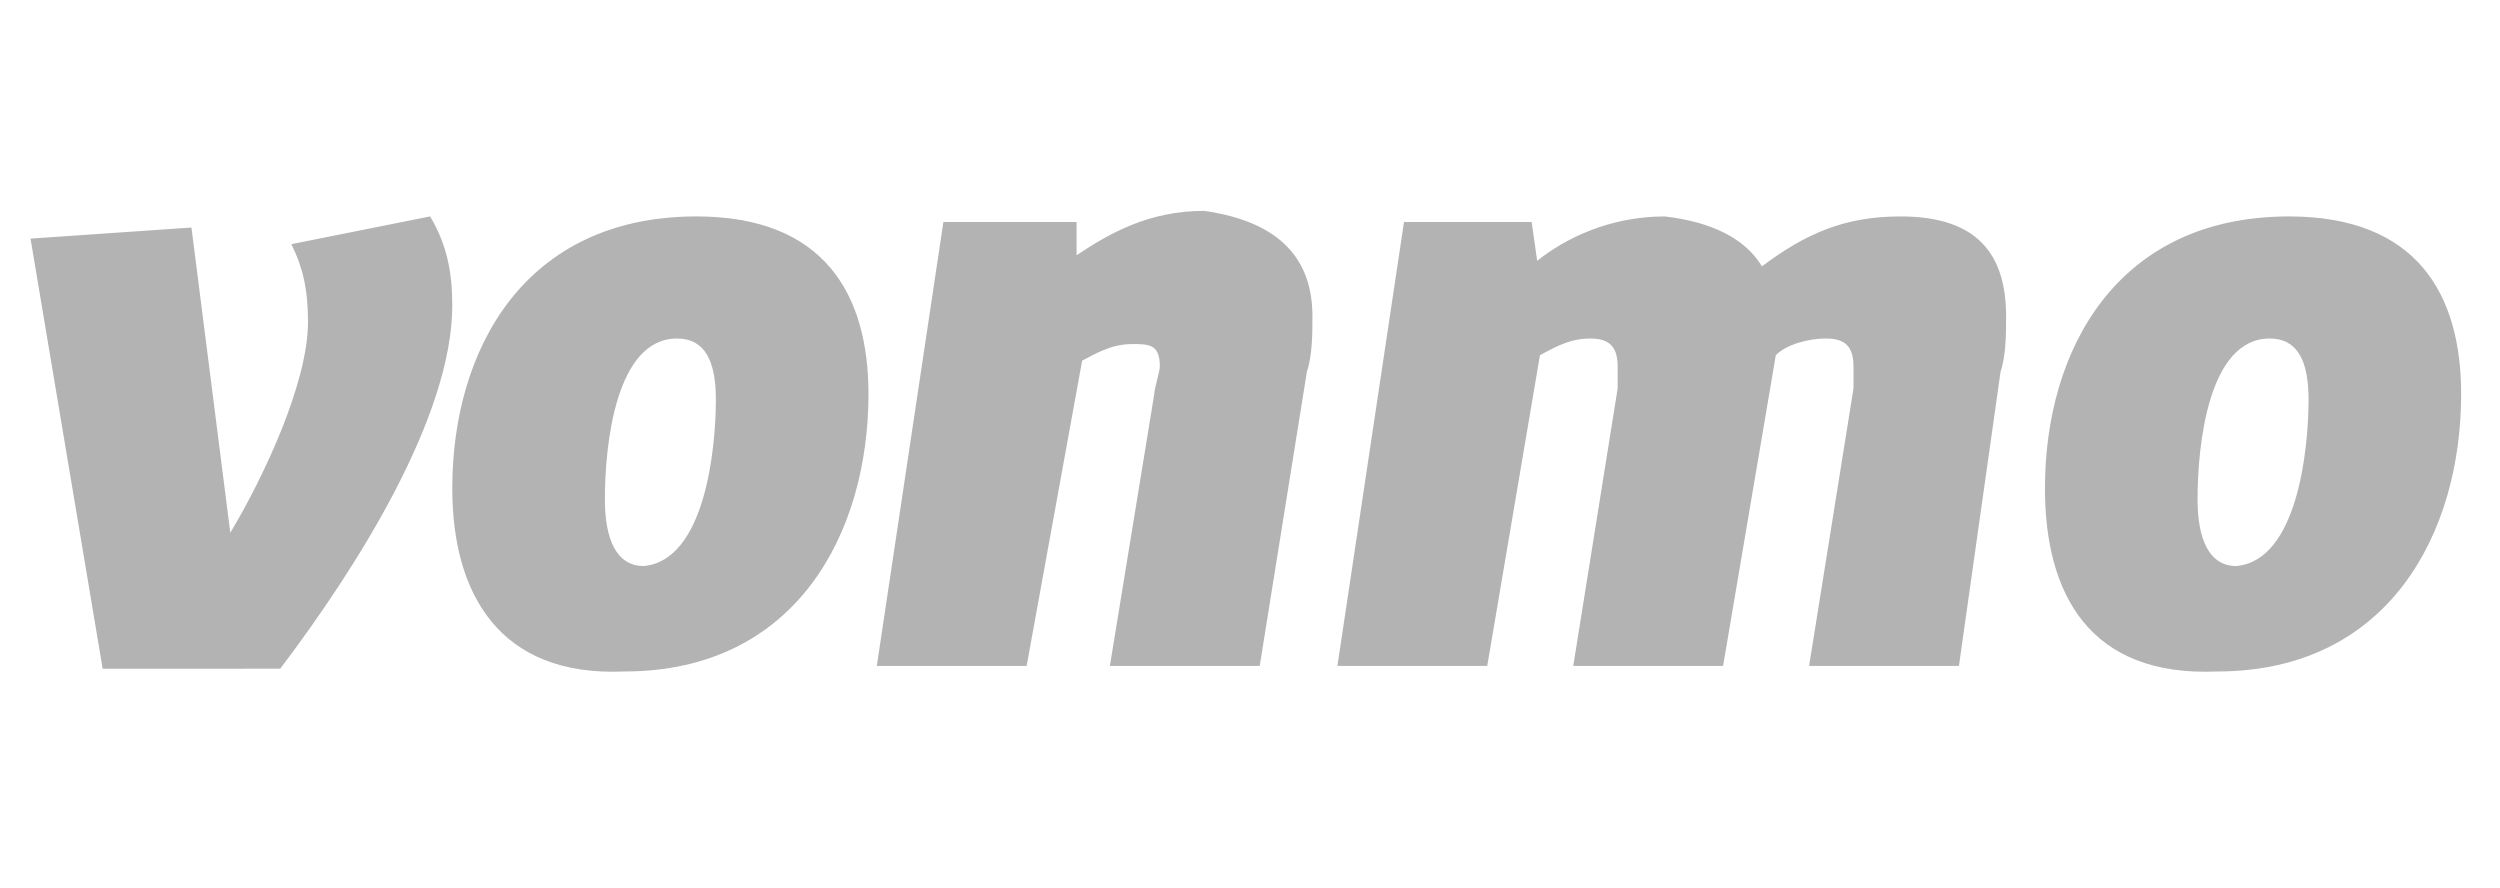
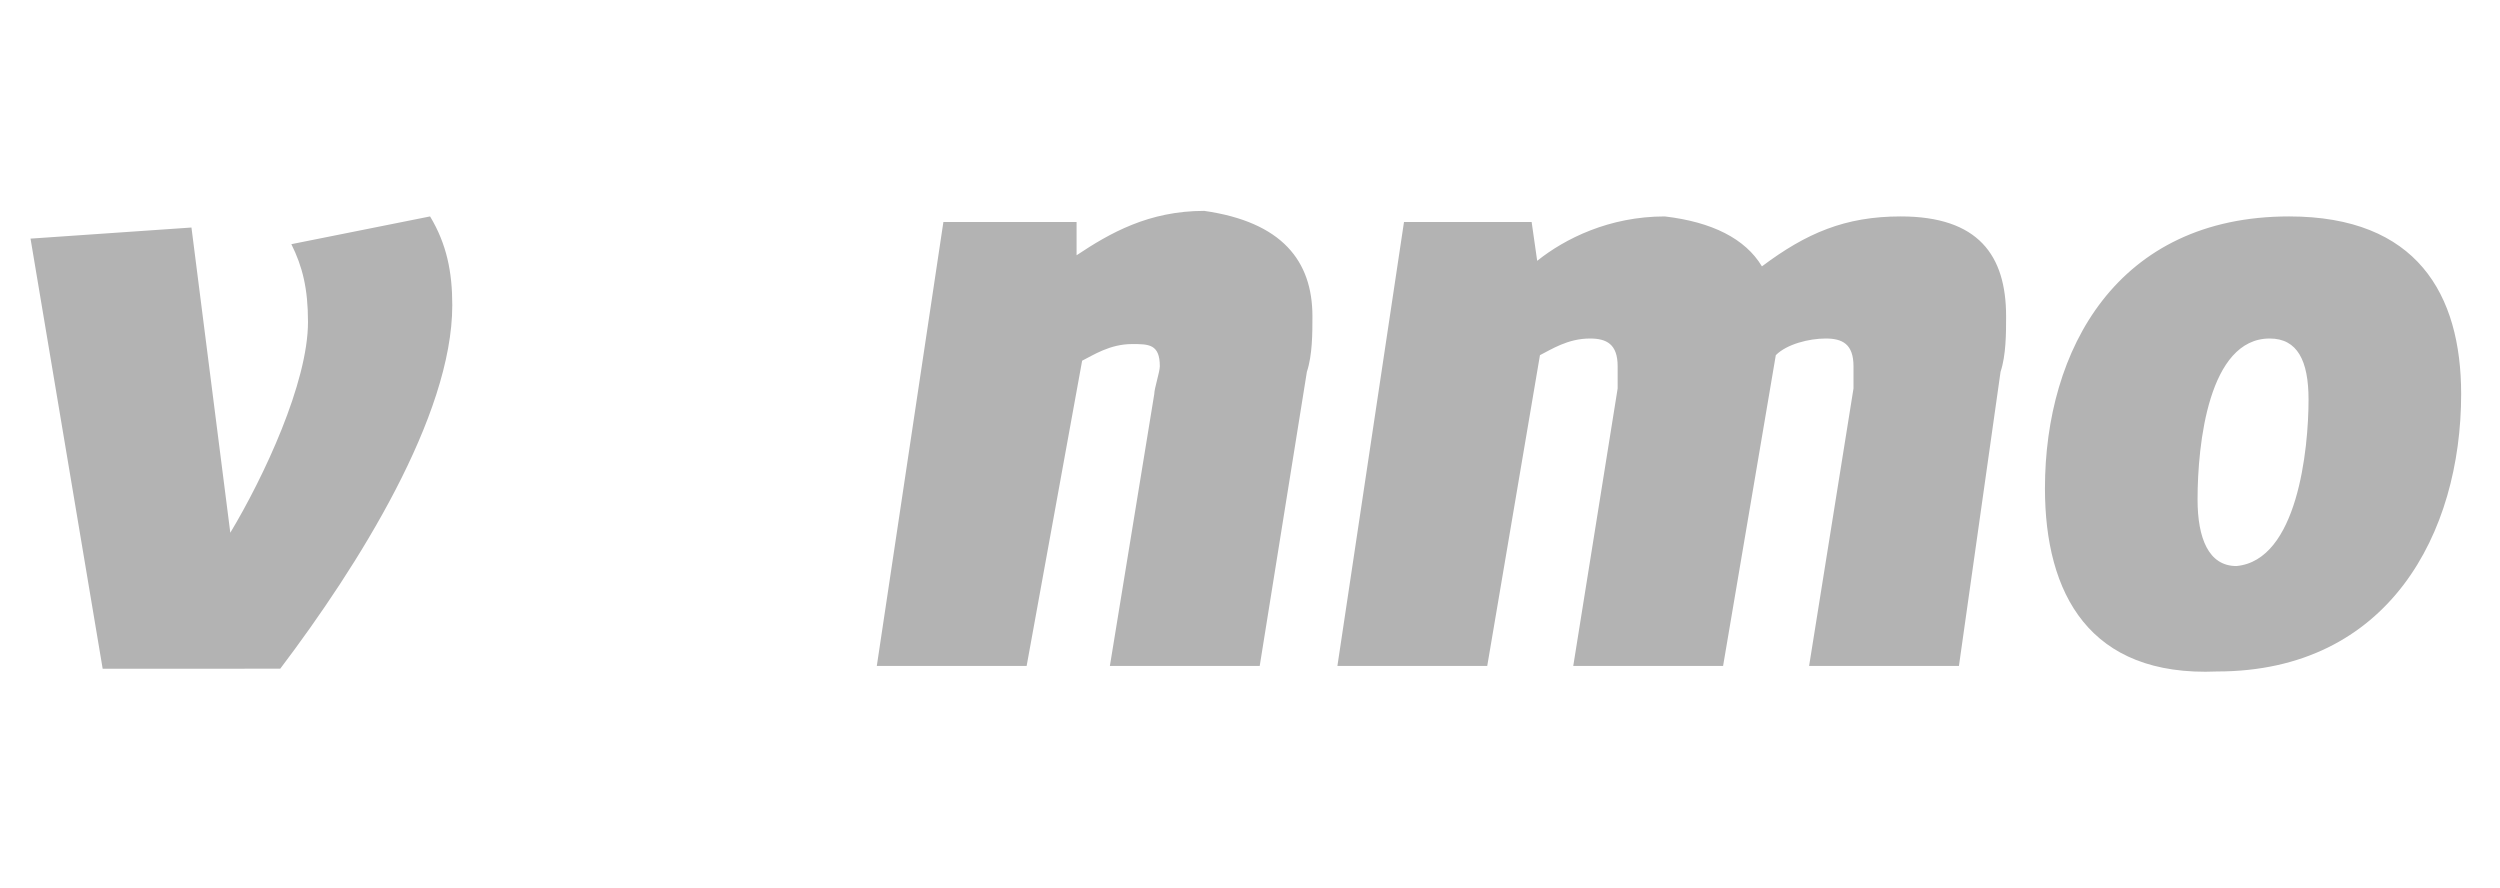
<svg xmlns="http://www.w3.org/2000/svg" version="1.1" id="Layer_1" x="0px" y="0px" viewBox="0 0 90.1 32" style="enable-background:new 0 0 90.1 32;" xml:space="preserve">
  <style type="text/css">
	.st0{opacity:0.3;}
</style>
  <path class="st0" d="M15.5,7.8c0.6,1,0.8,2,0.8,3.2c0,4-3.4,9.4-6.2,13.1H3.7L1.1,8.6l5.8-0.4l1.4,11c1.2-2,2.8-5.4,2.8-7.6  c0-1.2-0.2-2-0.6-2.8L15.5,7.8z M47.3,11.4c0,0.6,0,1.4-0.2,2L45.4,24H40l1.6-9.8c0-0.2,0.2-0.8,0.2-1c0-0.8-0.4-0.8-1-0.8  c-0.8,0-1.4,0.4-1.8,0.6l-2,11h-5.4L34,8h4.8v1.2c1.2-0.8,2.6-1.6,4.6-1.6C46.2,8,47.3,9.4,47.3,11.4z M63.5,9.6  c1.6-1.2,3-1.8,5-1.8c2.8,0,3.8,1.4,3.8,3.6c0,0.6,0,1.4-0.2,2L70.6,24h-5.4l1.6-10v-0.8c0-0.8-0.4-1-1-1s-1.4,0.2-1.8,0.6L62.1,24  h-5.4l1.6-10v-0.8c0-0.8-0.4-1-1-1c-0.8,0-1.4,0.4-1.8,0.6L53.6,24h-5.4l2.4-16h4.6l0.2,1.4c1-0.8,2.6-1.6,4.6-1.6  C61.7,8,62.9,8.6,63.5,9.6L63.5,9.6z M83.2,14.4c0-1.4-0.4-2.2-1.4-2.2c-2.2,0-2.6,3.8-2.6,5.8c0,1.4,0.4,2.4,1.4,2.4  C82.8,20.2,83.2,16.2,83.2,14.4L83.2,14.4z M73.7,17.6c0-5,2.6-9.8,8.8-9.8c4.6,0,6.2,2.8,6.2,6.4c0,5-2.6,10-8.8,10  C75.3,24.4,73.7,21.4,73.7,17.6L73.7,17.6z" />
-   <path class="st0" d="M25.8,14.4c0-1.4-0.4-2.2-1.4-2.2c-2.2,0-2.6,3.8-2.6,5.8c0,1.4,0.4,2.4,1.4,2.4C25.4,20.2,25.8,16.2,25.8,14.4  L25.8,14.4z M16.3,17.6c0-5,2.6-9.8,8.8-9.8c4.6,0,6.2,2.8,6.2,6.4c0,5-2.6,10-8.8,10C18,24.4,16.3,21.4,16.3,17.6L16.3,17.6z" />
</svg>